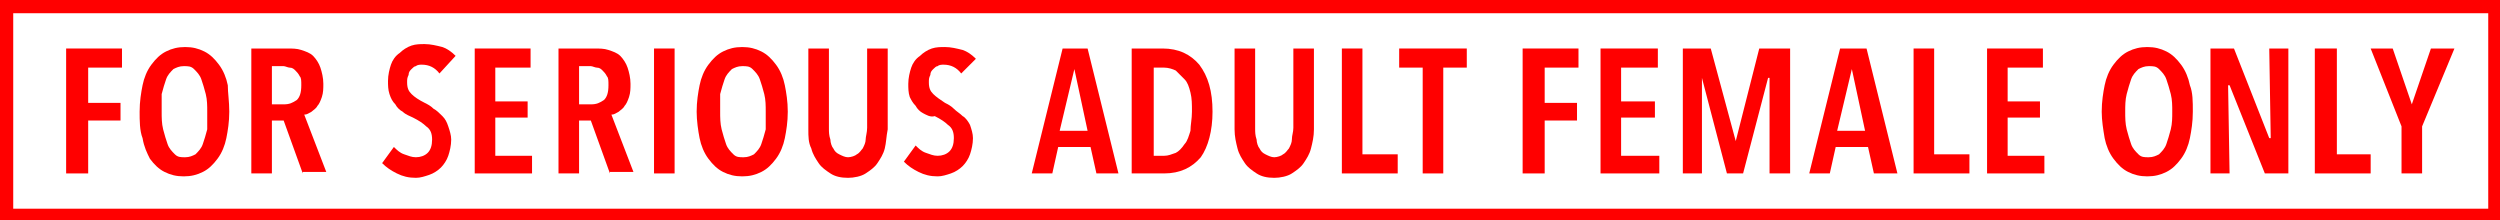
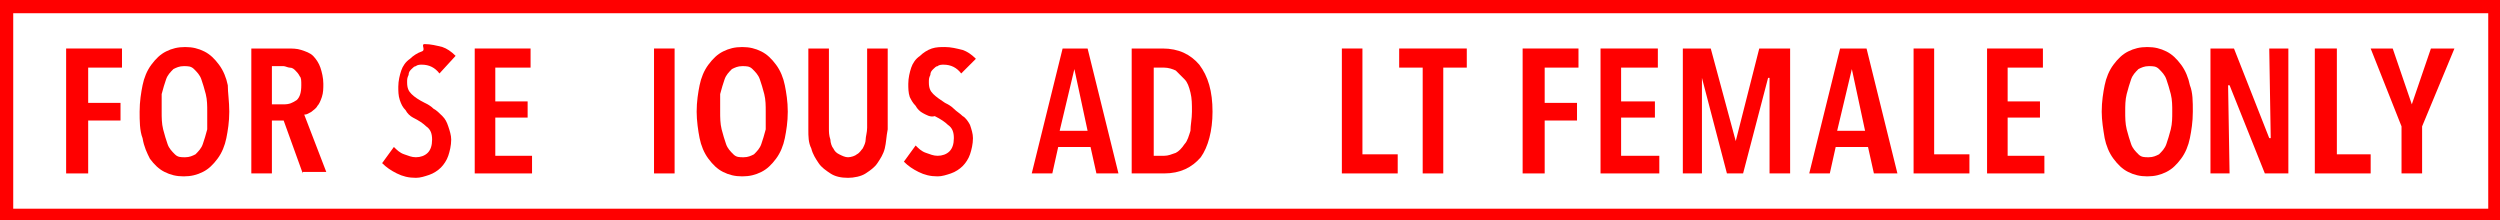
<svg xmlns="http://www.w3.org/2000/svg" version="1.1" id="レイヤー_1" x="0px" y="0px" viewBox="0 0 170.1 15" style="enable-background:new 0 0 170.1 15;" xml:space="preserve">
  <style type="text/css">
	.st0{fill:#FF0000;}
</style>
  <g>
    <polygon class="st0" points="6,4.6 6,7 8.2,7 8.2,8.2 6,8.2 6,11.8 4.5,11.8 4.5,3.3 8.3,3.3 8.3,4.6  " />
    <g>
      <path class="st0" d="M14.1,7.6c0-0.4,0-0.8-0.1-1.2s-0.2-0.7-0.3-1s-0.3-0.5-0.5-0.7s-0.4-0.2-0.7-0.2S12,4.6,11.8,4.7    c-0.2,0.2-0.4,0.4-0.5,0.7c-0.1,0.3-0.2,0.6-0.3,1c0,0.3,0,0.7,0,1.2c0,0.4,0,0.8,0.1,1.2c0.1,0.4,0.2,0.7,0.3,1s0.3,0.5,0.5,0.7    s0.4,0.2,0.7,0.2s0.5-0.1,0.7-0.2c0.2-0.2,0.4-0.4,0.5-0.7s0.2-0.6,0.3-1C14.1,8.4,14.1,8,14.1,7.6 M15.6,7.6    c0,0.7-0.1,1.3-0.2,1.8c-0.1,0.5-0.3,1-0.6,1.4s-0.6,0.7-1,0.9S13,12,12.5,12s-0.9-0.1-1.3-0.3c-0.4-0.2-0.7-0.5-1-0.9    C10,10.4,9.8,10,9.7,9.4C9.5,8.9,9.5,8.2,9.5,7.6c0-0.7,0.1-1.3,0.2-1.8c0.1-0.5,0.3-1,0.6-1.4s0.6-0.7,1-0.9s0.8-0.3,1.3-0.3    s0.9,0.1,1.3,0.3c0.4,0.2,0.7,0.5,1,0.9s0.5,0.9,0.6,1.4C15.5,6.3,15.6,6.9,15.6,7.6" />
      <path class="st0" d="M20.5,5.8c0-0.3,0-0.5-0.1-0.6c-0.1-0.2-0.2-0.3-0.3-0.4c-0.1-0.1-0.2-0.2-0.4-0.2c-0.1,0-0.3-0.1-0.4-0.1    h-0.8v2.6h0.8c0.4,0,0.6-0.1,0.9-0.3C20.4,6.6,20.5,6.3,20.5,5.8 M20.6,11.8l-1.3-3.6h-0.8v3.6h-1.4V3.3h2.4c0.4,0,0.7,0,1,0.1    s0.6,0.2,0.8,0.4c0.2,0.2,0.4,0.5,0.5,0.8C21.9,4.9,22,5.3,22,5.7c0,0.3,0,0.6-0.1,0.9s-0.2,0.5-0.3,0.6c-0.1,0.2-0.3,0.3-0.4,0.4    c-0.2,0.1-0.3,0.2-0.5,0.2l1.5,3.9h-1.6V11.8z" />
-       <path class="st0" d="M29.9,5c-0.3-0.4-0.7-0.6-1.2-0.6c-0.1,0-0.3,0-0.4,0.1c-0.1,0-0.2,0.1-0.3,0.2c-0.1,0.1-0.2,0.2-0.2,0.4    c-0.1,0.2-0.1,0.3-0.1,0.5c0,0.4,0.1,0.6,0.3,0.8c0.2,0.2,0.5,0.4,0.9,0.6c0.2,0.1,0.4,0.2,0.6,0.4c0.2,0.1,0.4,0.3,0.6,0.5    c0.2,0.2,0.3,0.4,0.4,0.7s0.2,0.6,0.2,0.9c0,0.4-0.1,0.8-0.2,1.1s-0.3,0.6-0.5,0.8s-0.5,0.4-0.8,0.5s-0.6,0.2-0.9,0.2    c-0.5,0-0.9-0.1-1.3-0.3s-0.7-0.4-1-0.7l0.8-1.1c0.2,0.2,0.4,0.4,0.7,0.5c0.3,0.1,0.5,0.2,0.8,0.2s0.6-0.1,0.8-0.3    c0.2-0.2,0.3-0.5,0.3-0.9S29.3,8.8,29,8.6c-0.2-0.2-0.5-0.4-0.9-0.6c-0.2-0.1-0.5-0.2-0.7-0.4c-0.2-0.1-0.4-0.3-0.5-0.5    c-0.2-0.2-0.3-0.4-0.4-0.7c-0.1-0.3-0.1-0.6-0.1-0.9c0-0.4,0.1-0.8,0.2-1.1c0.1-0.3,0.3-0.6,0.6-0.8c0.2-0.2,0.5-0.4,0.8-0.5    S28.6,3,28.9,3c0.4,0,0.8,0.1,1.2,0.2c0.3,0.1,0.6,0.3,0.9,0.6L29.9,5z" />
+       <path class="st0" d="M29.9,5c-0.3-0.4-0.7-0.6-1.2-0.6c-0.1,0-0.3,0-0.4,0.1c-0.1,0-0.2,0.1-0.3,0.2c-0.1,0.1-0.2,0.2-0.2,0.4    c-0.1,0.2-0.1,0.3-0.1,0.5c0,0.4,0.1,0.6,0.3,0.8c0.2,0.2,0.5,0.4,0.9,0.6c0.2,0.1,0.4,0.2,0.6,0.4c0.2,0.1,0.4,0.3,0.6,0.5    c0.2,0.2,0.3,0.4,0.4,0.7s0.2,0.6,0.2,0.9c0,0.4-0.1,0.8-0.2,1.1s-0.3,0.6-0.5,0.8s-0.5,0.4-0.8,0.5s-0.6,0.2-0.9,0.2    c-0.5,0-0.9-0.1-1.3-0.3s-0.7-0.4-1-0.7l0.8-1.1c0.2,0.2,0.4,0.4,0.7,0.5c0.3,0.1,0.5,0.2,0.8,0.2s0.6-0.1,0.8-0.3    c0.2-0.2,0.3-0.5,0.3-0.9S29.3,8.8,29,8.6c-0.2-0.2-0.5-0.4-0.9-0.6c-0.2-0.1-0.4-0.3-0.5-0.5    c-0.2-0.2-0.3-0.4-0.4-0.7c-0.1-0.3-0.1-0.6-0.1-0.9c0-0.4,0.1-0.8,0.2-1.1c0.1-0.3,0.3-0.6,0.6-0.8c0.2-0.2,0.5-0.4,0.8-0.5    S28.6,3,28.9,3c0.4,0,0.8,0.1,1.2,0.2c0.3,0.1,0.6,0.3,0.9,0.6L29.9,5z" />
    </g>
    <polygon class="st0" points="32.3,11.8 32.3,3.3 36.1,3.3 36.1,4.6 33.7,4.6 33.7,6.9 35.9,6.9 35.9,8 33.7,8 33.7,10.6 36.2,10.6    36.2,11.8  " />
    <g>
-       <path class="st0" d="M41.4,5.8c0-0.3,0-0.5-0.1-0.6C41.2,5,41.1,4.9,41,4.8s-0.2-0.2-0.4-0.2c-0.1,0-0.3-0.1-0.4-0.1h-0.8v2.6h0.8    c0.4,0,0.6-0.1,0.9-0.3C41.3,6.6,41.4,6.3,41.4,5.8 M41.5,11.8l-1.3-3.6h-0.8v3.6H38V3.3h2.4c0.4,0,0.7,0,1,0.1s0.6,0.2,0.8,0.4    s0.4,0.5,0.5,0.8c0.1,0.3,0.2,0.7,0.2,1.1c0,0.3,0,0.6-0.1,0.9s-0.2,0.5-0.3,0.6c-0.1,0.2-0.3,0.3-0.4,0.4    c-0.2,0.1-0.3,0.2-0.5,0.2l1.5,3.9h-1.6V11.8z" />
-     </g>
+       </g>
    <rect x="44.5" y="3.3" class="st0" width="1.4" height="8.5" />
    <g>
      <path class="st0" d="M52.1,7.6c0-0.4,0-0.8-0.1-1.2s-0.2-0.7-0.3-1s-0.3-0.5-0.5-0.7s-0.4-0.2-0.7-0.2S50,4.6,49.8,4.7    c-0.2,0.2-0.4,0.4-0.5,0.7c-0.1,0.3-0.2,0.6-0.3,1c0,0.3,0,0.7,0,1.2c0,0.4,0,0.8,0.1,1.2c0.1,0.4,0.2,0.7,0.3,1s0.3,0.5,0.5,0.7    s0.4,0.2,0.7,0.2s0.5-0.1,0.7-0.2c0.2-0.2,0.4-0.4,0.5-0.7s0.2-0.6,0.3-1C52.1,8.4,52.1,8,52.1,7.6 M53.6,7.6    c0,0.7-0.1,1.3-0.2,1.8c-0.1,0.5-0.3,1-0.6,1.4s-0.6,0.7-1,0.9S51,12,50.5,12s-0.9-0.1-1.3-0.3c-0.4-0.2-0.7-0.5-1-0.9    s-0.5-0.9-0.6-1.4s-0.2-1.2-0.2-1.8c0-0.7,0.1-1.3,0.2-1.8c0.1-0.5,0.3-1,0.6-1.4s0.6-0.7,1-0.9s0.8-0.3,1.3-0.3s0.9,0.1,1.3,0.3    c0.4,0.2,0.7,0.5,1,0.9s0.5,0.9,0.6,1.4C53.5,6.3,53.6,6.9,53.6,7.6" />
      <path class="st0" d="M60.2,10.1c-0.1,0.4-0.3,0.7-0.5,1s-0.5,0.5-0.8,0.7s-0.8,0.3-1.2,0.3c-0.5,0-0.9-0.1-1.2-0.3    s-0.6-0.4-0.8-0.7s-0.4-0.6-0.5-1C55,9.7,55,9.3,55,8.8V3.3h1.4v5.4c0,0.3,0,0.5,0.1,0.8c0,0.2,0.1,0.5,0.2,0.6    c0.1,0.2,0.2,0.3,0.4,0.4c0.2,0.1,0.4,0.2,0.6,0.2c0.2,0,0.5-0.1,0.6-0.2c0.2-0.1,0.3-0.3,0.4-0.4c0.1-0.2,0.2-0.4,0.2-0.6    C58.9,9.3,59,9,59,8.7V3.3h1.4v5.5C60.3,9.3,60.3,9.7,60.2,10.1" />
      <path class="st0" d="M65.4,5c-0.3-0.4-0.7-0.6-1.2-0.6c-0.1,0-0.3,0-0.4,0.1c-0.1,0-0.2,0.1-0.3,0.2s-0.2,0.2-0.2,0.4    c-0.1,0.2-0.1,0.3-0.1,0.5c0,0.4,0.1,0.6,0.3,0.8C63.7,6.6,64,6.8,64.3,7c0.2,0.1,0.4,0.2,0.6,0.4s0.4,0.3,0.6,0.5    C65.7,8,65.9,8.3,66,8.5c0.1,0.3,0.2,0.6,0.2,0.9c0,0.4-0.1,0.8-0.2,1.1s-0.3,0.6-0.5,0.8s-0.5,0.4-0.8,0.5S64.1,12,63.8,12    c-0.5,0-0.9-0.1-1.3-0.3c-0.4-0.2-0.7-0.4-1-0.7l0.8-1.1c0.2,0.2,0.4,0.4,0.7,0.5s0.5,0.2,0.8,0.2c0.3,0,0.6-0.1,0.8-0.3    c0.2-0.2,0.3-0.5,0.3-0.9s-0.1-0.7-0.4-0.9c-0.2-0.2-0.5-0.4-0.9-0.6C63.3,8,63,7.8,62.8,7.7c-0.2-0.1-0.4-0.3-0.5-0.5    C62.1,7,62,6.8,61.9,6.6c-0.1-0.3-0.1-0.6-0.1-0.9c0-0.4,0.1-0.8,0.2-1.1c0.1-0.3,0.3-0.6,0.6-0.8c0.2-0.2,0.5-0.4,0.8-0.5    s0.6-0.1,0.9-0.1c0.4,0,0.8,0.1,1.2,0.2c0.3,0.1,0.6,0.3,0.9,0.6L65.4,5z" />
    </g>
    <path class="st0" d="M73.1,4.7L73.1,4.7l-1,4.2H74L73.1,4.7z M74.6,11.8L74.2,10H72l-0.4,1.8h-1.4l2.1-8.5H74l2.1,8.5H74.6z" />
    <g>
      <path class="st0" d="M81.1,7.6c0-0.5,0-0.9-0.1-1.3c-0.1-0.4-0.2-0.7-0.4-0.9C80.4,5.2,80.2,5,80,4.8c-0.2-0.1-0.5-0.2-0.8-0.2    h-0.7v6h0.7c0.3,0,0.5-0.1,0.8-0.2c0.2-0.1,0.4-0.3,0.6-0.6c0.2-0.2,0.3-0.6,0.4-0.9C81,8.5,81.1,8.1,81.1,7.6 M82.5,7.6    c0,1.3-0.3,2.4-0.8,3.1c-0.6,0.7-1.4,1.1-2.5,1.1H77V3.3h2.1c1.1,0,1.9,0.4,2.5,1.1C82.2,5.2,82.5,6.2,82.5,7.6" />
-       <path class="st0" d="M89.2,10.1c-0.1,0.4-0.3,0.7-0.5,1s-0.5,0.5-0.8,0.7s-0.8,0.3-1.2,0.3c-0.5,0-0.9-0.1-1.2-0.3    c-0.3-0.2-0.6-0.4-0.8-0.7c-0.2-0.3-0.4-0.6-0.5-1C84.1,9.7,84,9.3,84,8.8V3.3h1.4v5.4c0,0.3,0,0.5,0.1,0.8c0,0.2,0.1,0.5,0.2,0.6    c0.1,0.2,0.2,0.3,0.4,0.4c0.2,0.1,0.4,0.2,0.6,0.2s0.5-0.1,0.6-0.2c0.2-0.1,0.3-0.3,0.4-0.4c0.1-0.2,0.2-0.4,0.2-0.6    C87.9,9.2,88,9,88,8.7V3.3h1.4v5.5C89.4,9.3,89.3,9.7,89.2,10.1" />
    </g>
    <polygon class="st0" points="91.3,11.8 91.3,3.3 92.7,3.3 92.7,10.5 95.1,10.5 95.1,11.8  " />
    <polygon class="st0" points="98.2,4.6 98.2,11.8 96.8,11.8 96.8,4.6 95.2,4.6 95.2,3.3 99.8,3.3 99.8,4.6  " />
    <polygon class="st0" points="105.1,4.6 105.1,7 107.3,7 107.3,8.2 105.1,8.2 105.1,11.8 103.6,11.8 103.6,3.3 107.4,3.3 107.4,4.6     " />
    <polygon class="st0" points="108.9,11.8 108.9,3.3 112.8,3.3 112.8,4.6 110.3,4.6 110.3,6.9 112.6,6.9 112.6,8 110.3,8 110.3,10.6    112.9,10.6 112.9,11.8  " />
    <polygon class="st0" points="120.4,11.8 120.4,5.3 120.3,5.3 118.6,11.8 117.5,11.8 115.8,5.3 115.8,5.3 115.8,11.8 114.5,11.8    114.5,3.3 116.4,3.3 118.1,9.6 118.1,9.6 119.7,3.3 121.8,3.3 121.8,11.8  " />
    <path class="st0" d="M126,4.7L126,4.7l-1,4.2h1.9L126,4.7z M127.5,11.8l-0.4-1.8h-2.2l-0.4,1.8h-1.4l2.1-8.5h1.8l2.1,8.5H127.5z" />
    <polygon class="st0" points="130.2,11.8 130.2,3.3 131.6,3.3 131.6,10.5 134,10.5 134,11.8  " />
    <polygon class="st0" points="135.2,11.8 135.2,3.3 139,3.3 139,4.6 136.6,4.6 136.6,6.9 138.8,6.9 138.8,8 136.6,8 136.6,10.6    139.1,10.6 139.1,11.8  " />
    <g>
      <path class="st0" d="M147.8,7.6c0-0.4,0-0.8-0.1-1.2s-0.2-0.7-0.3-1s-0.3-0.5-0.5-0.7s-0.4-0.2-0.7-0.2s-0.5,0.1-0.7,0.2    c-0.2,0.2-0.4,0.4-0.5,0.7c-0.1,0.3-0.2,0.6-0.3,1s-0.1,0.8-0.1,1.2c0,0.4,0,0.8,0.1,1.2s0.2,0.7,0.3,1s0.3,0.5,0.5,0.7    s0.4,0.2,0.7,0.2s0.5-0.1,0.7-0.2c0.2-0.2,0.4-0.4,0.5-0.7s0.2-0.6,0.3-1S147.8,8,147.8,7.6 M149.2,7.6c0,0.7-0.1,1.3-0.2,1.8    c-0.1,0.5-0.3,1-0.6,1.4s-0.6,0.7-1,0.9s-0.8,0.3-1.3,0.3s-0.9-0.1-1.3-0.3c-0.4-0.2-0.7-0.5-1-0.9s-0.5-0.9-0.6-1.4    c-0.1-0.6-0.2-1.2-0.2-1.8c0-0.7,0.1-1.3,0.2-1.8c0.1-0.5,0.3-1,0.6-1.4s0.6-0.7,1-0.9s0.8-0.3,1.3-0.3s0.9,0.1,1.3,0.3    c0.4,0.2,0.7,0.5,1,0.9s0.5,0.9,0.6,1.4C149.2,6.3,149.2,6.9,149.2,7.6" />
    </g>
    <polygon class="st0" points="154.1,11.8 151.7,5.8 151.6,5.8 151.7,11.8 150.4,11.8 150.4,3.3 152,3.3 154.4,9.4 154.5,9.4    154.4,3.3 155.7,3.3 155.7,11.8  " />
    <polygon class="st0" points="157.5,11.8 157.5,3.3 159,3.3 159,10.5 161.3,10.5 161.3,11.8  " />
    <polygon class="st0" points="164.8,8.6 164.8,11.8 163.4,11.8 163.4,8.6 161.3,3.3 162.8,3.3 164.1,7.1 164.1,7.1 165.4,3.3    167,3.3  " />
    <path class="st0" d="M0.9,0.9h168.4v13.3H0.9V0.9z M0,15h170.1V0H0V15z" />
  </g>
</svg>